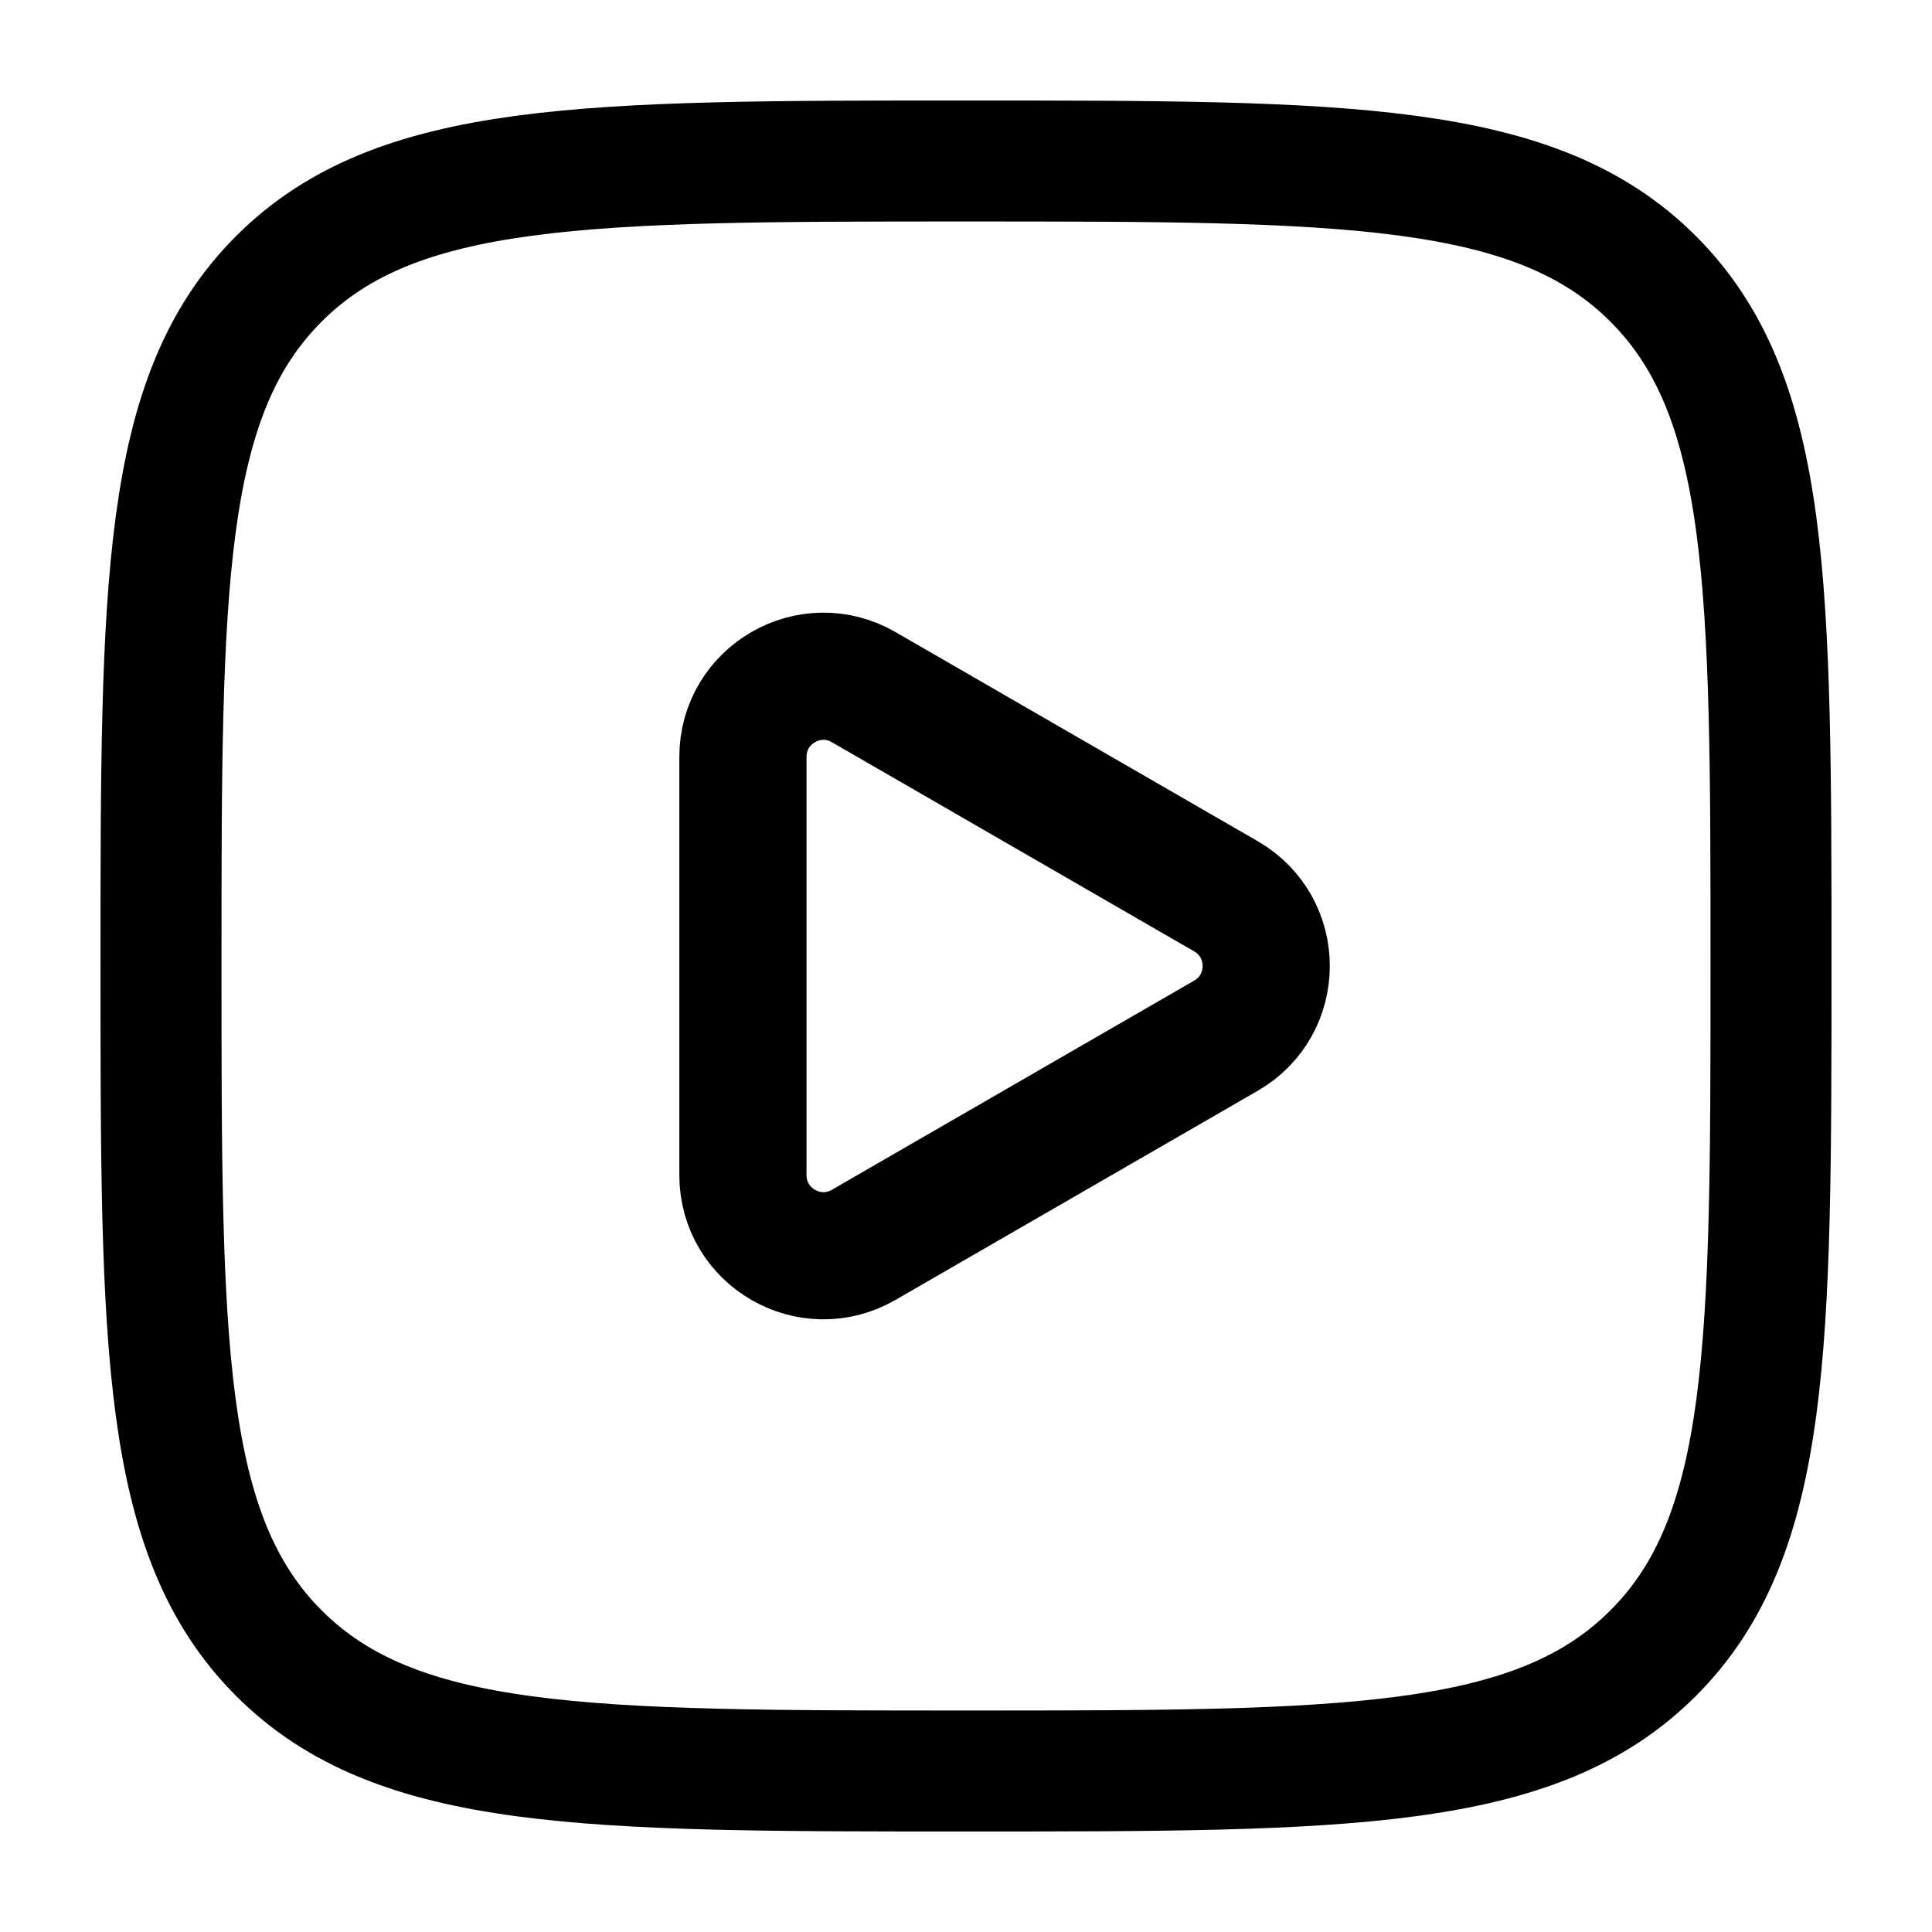
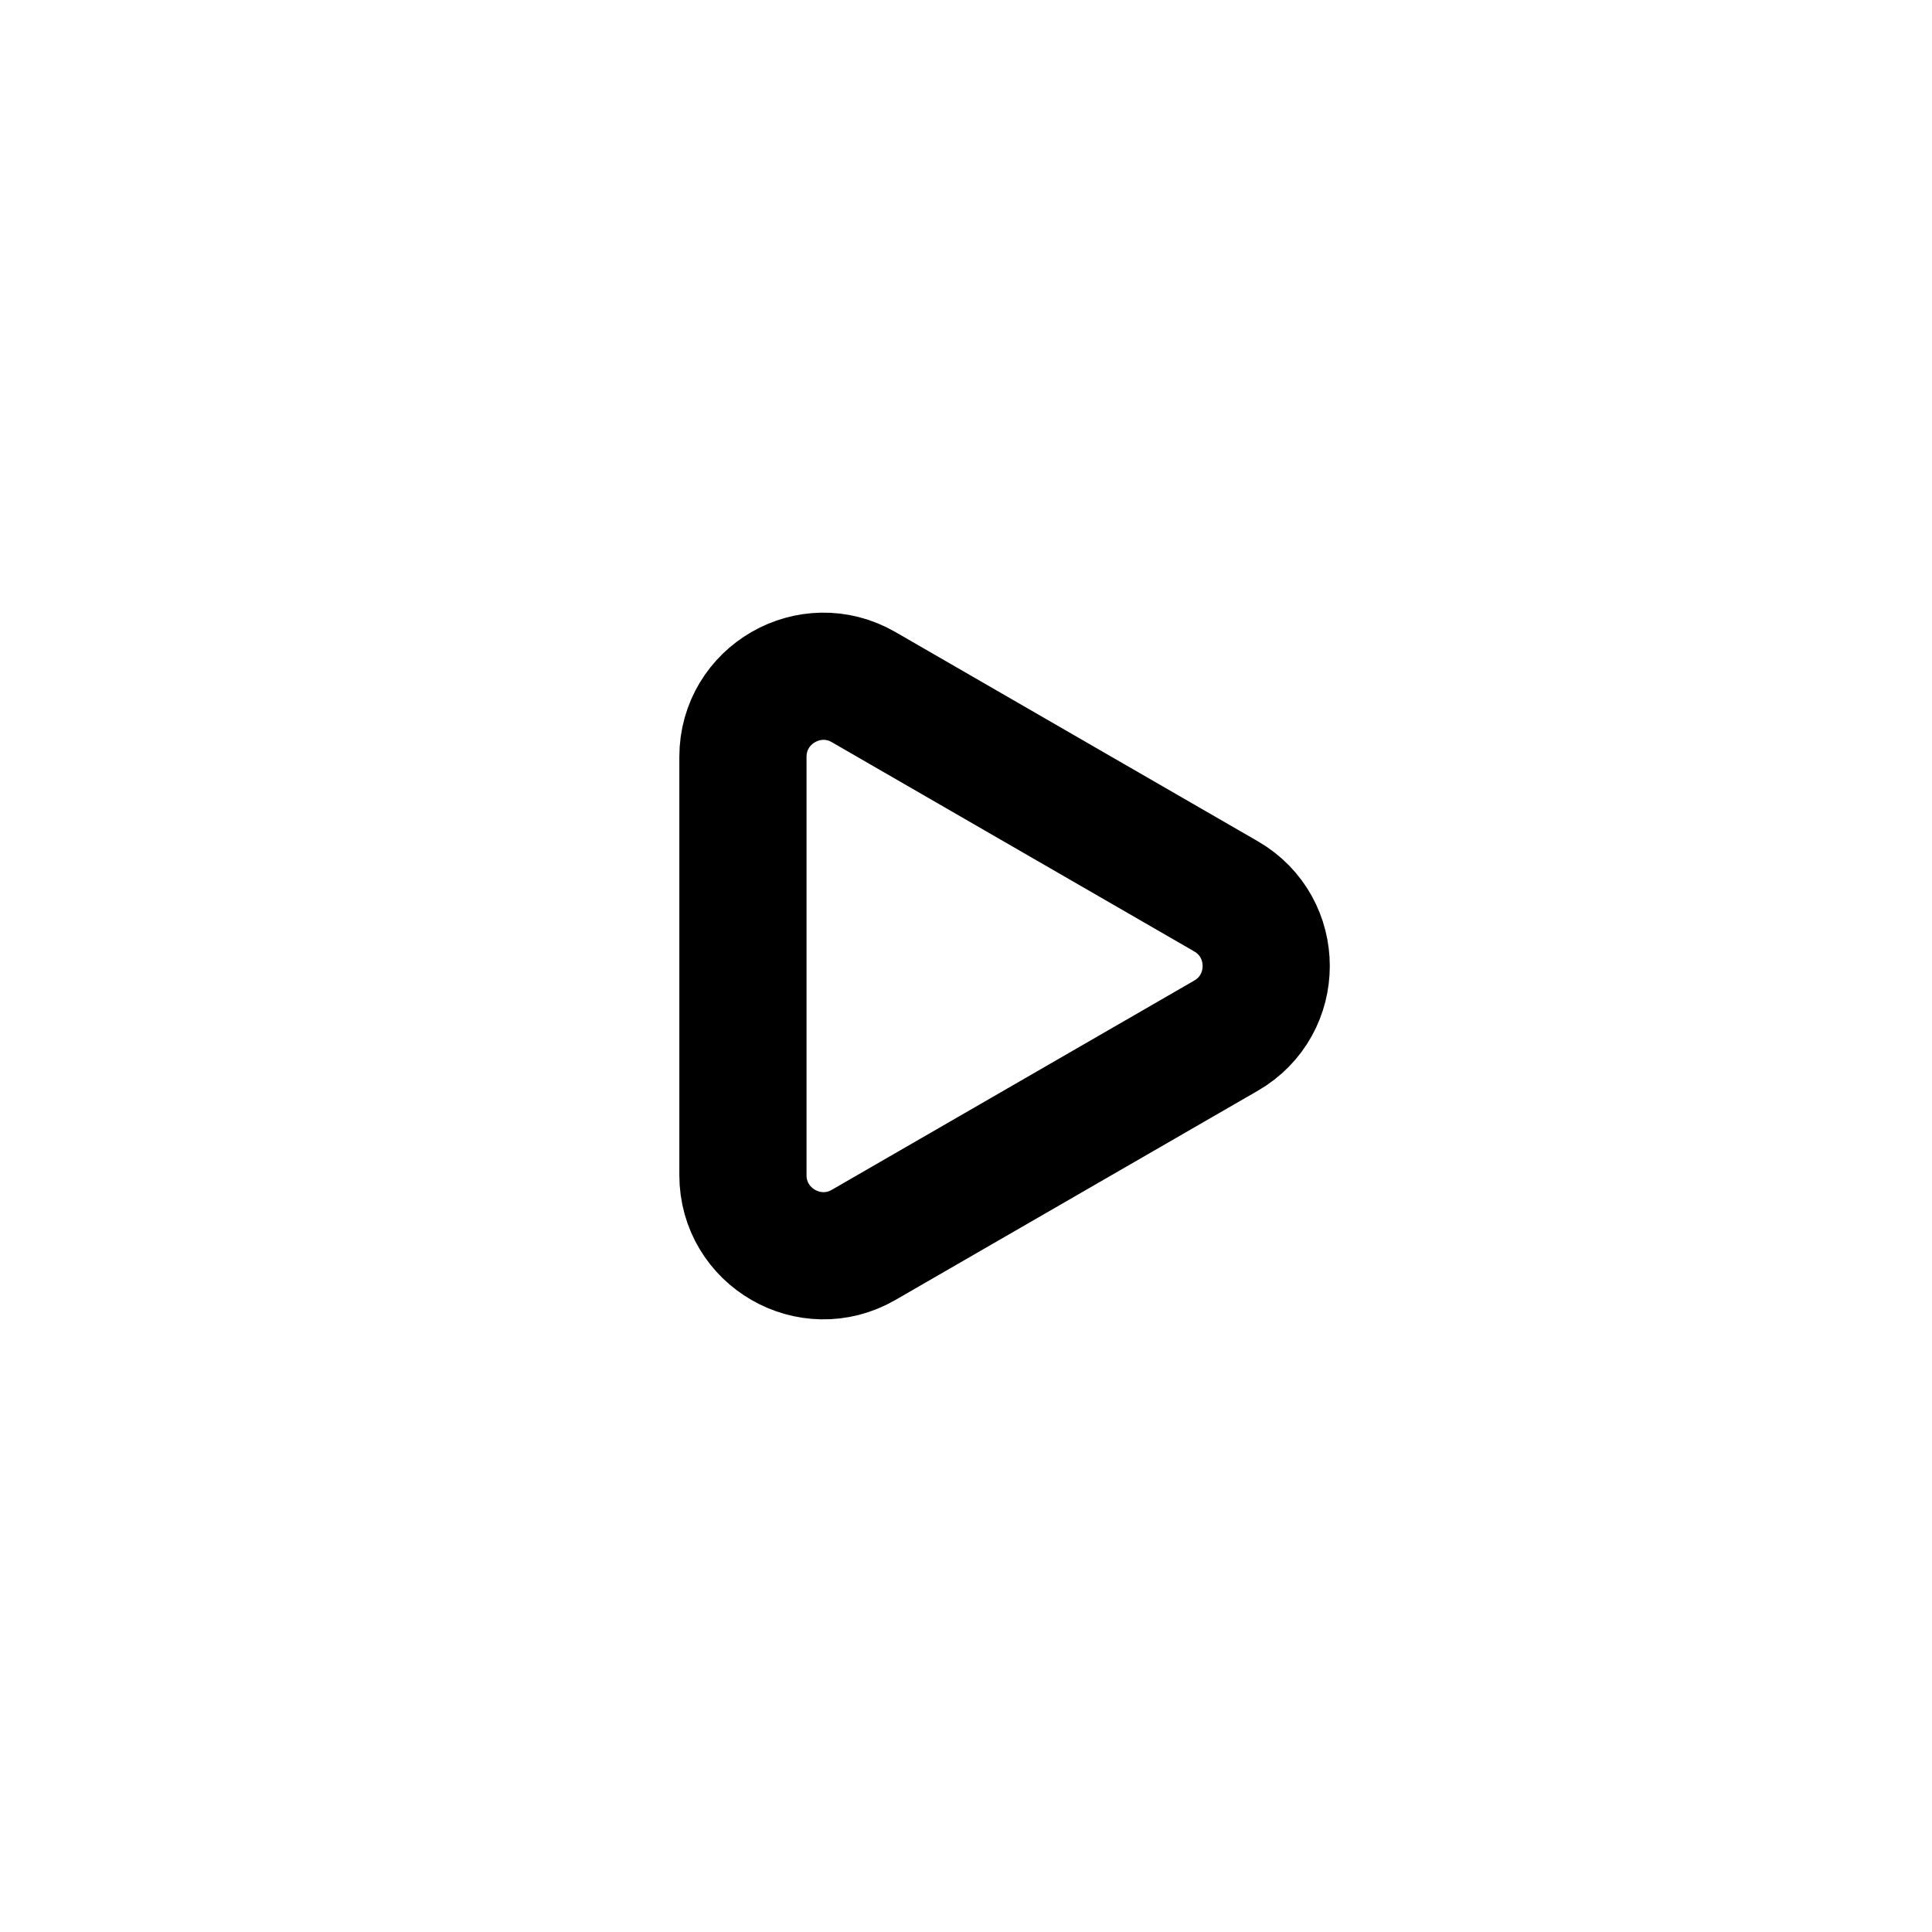
<svg xmlns="http://www.w3.org/2000/svg" width="24" height="24" viewBox="0 0 24 24" fill="none">
-   <path d="M2 12C2 7.286 2 4.928 3.464 3.464C4.928 2 7.285 2 12.001 2C16.715 2 19.072 2 20.536 3.464C22 4.928 22 7.285 22 12C22 16.714 22 19.072 20.536 20.536C19.072 22 16.715 22 12 22C7.286 22 4.929 22 3.464 20.536C2.001 19.07 2 16.715 2 12Z" stroke="black" stroke-width="1.503" stroke-linecap="round" stroke-linejoin="round" />
  <path d="M15.229 11.134C15.896 11.519 15.896 12.481 15.229 12.866L10.729 15.464C10.063 15.849 9.229 15.368 9.229 14.598L9.229 9.402C9.229 8.632 10.063 8.151 10.729 8.536L15.229 11.134Z" stroke="black" stroke-width="1.58" />
</svg>